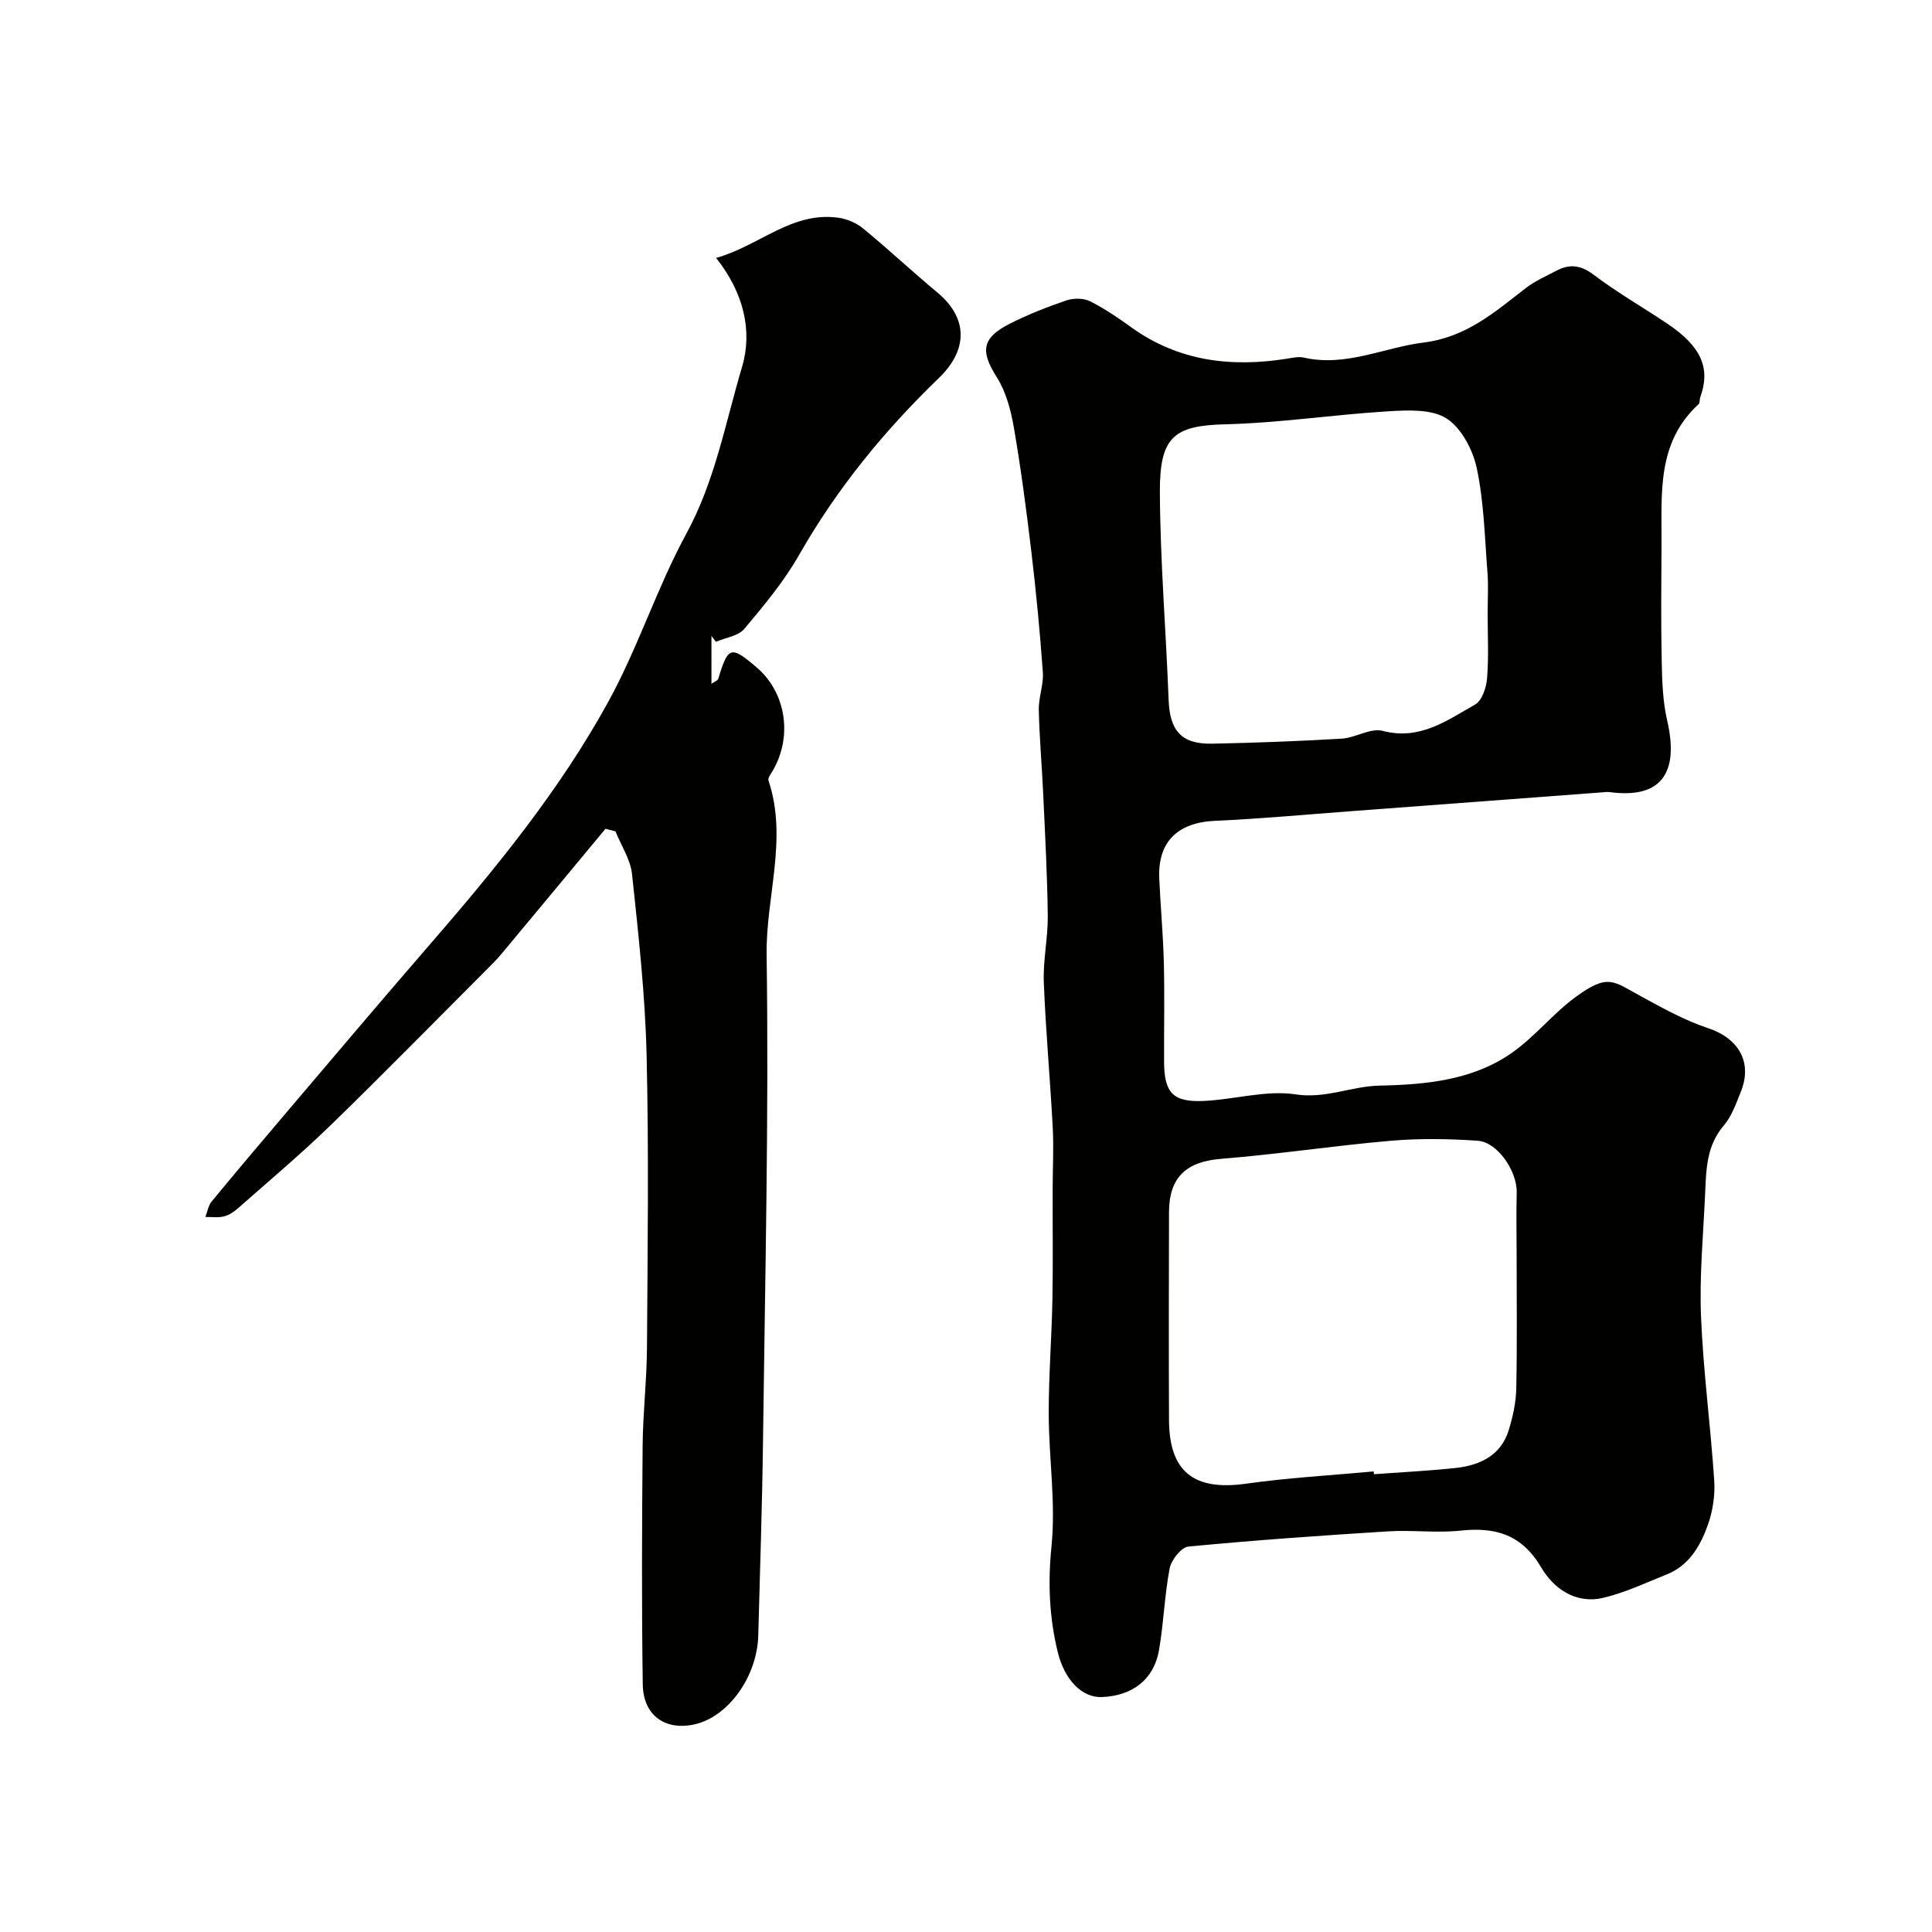
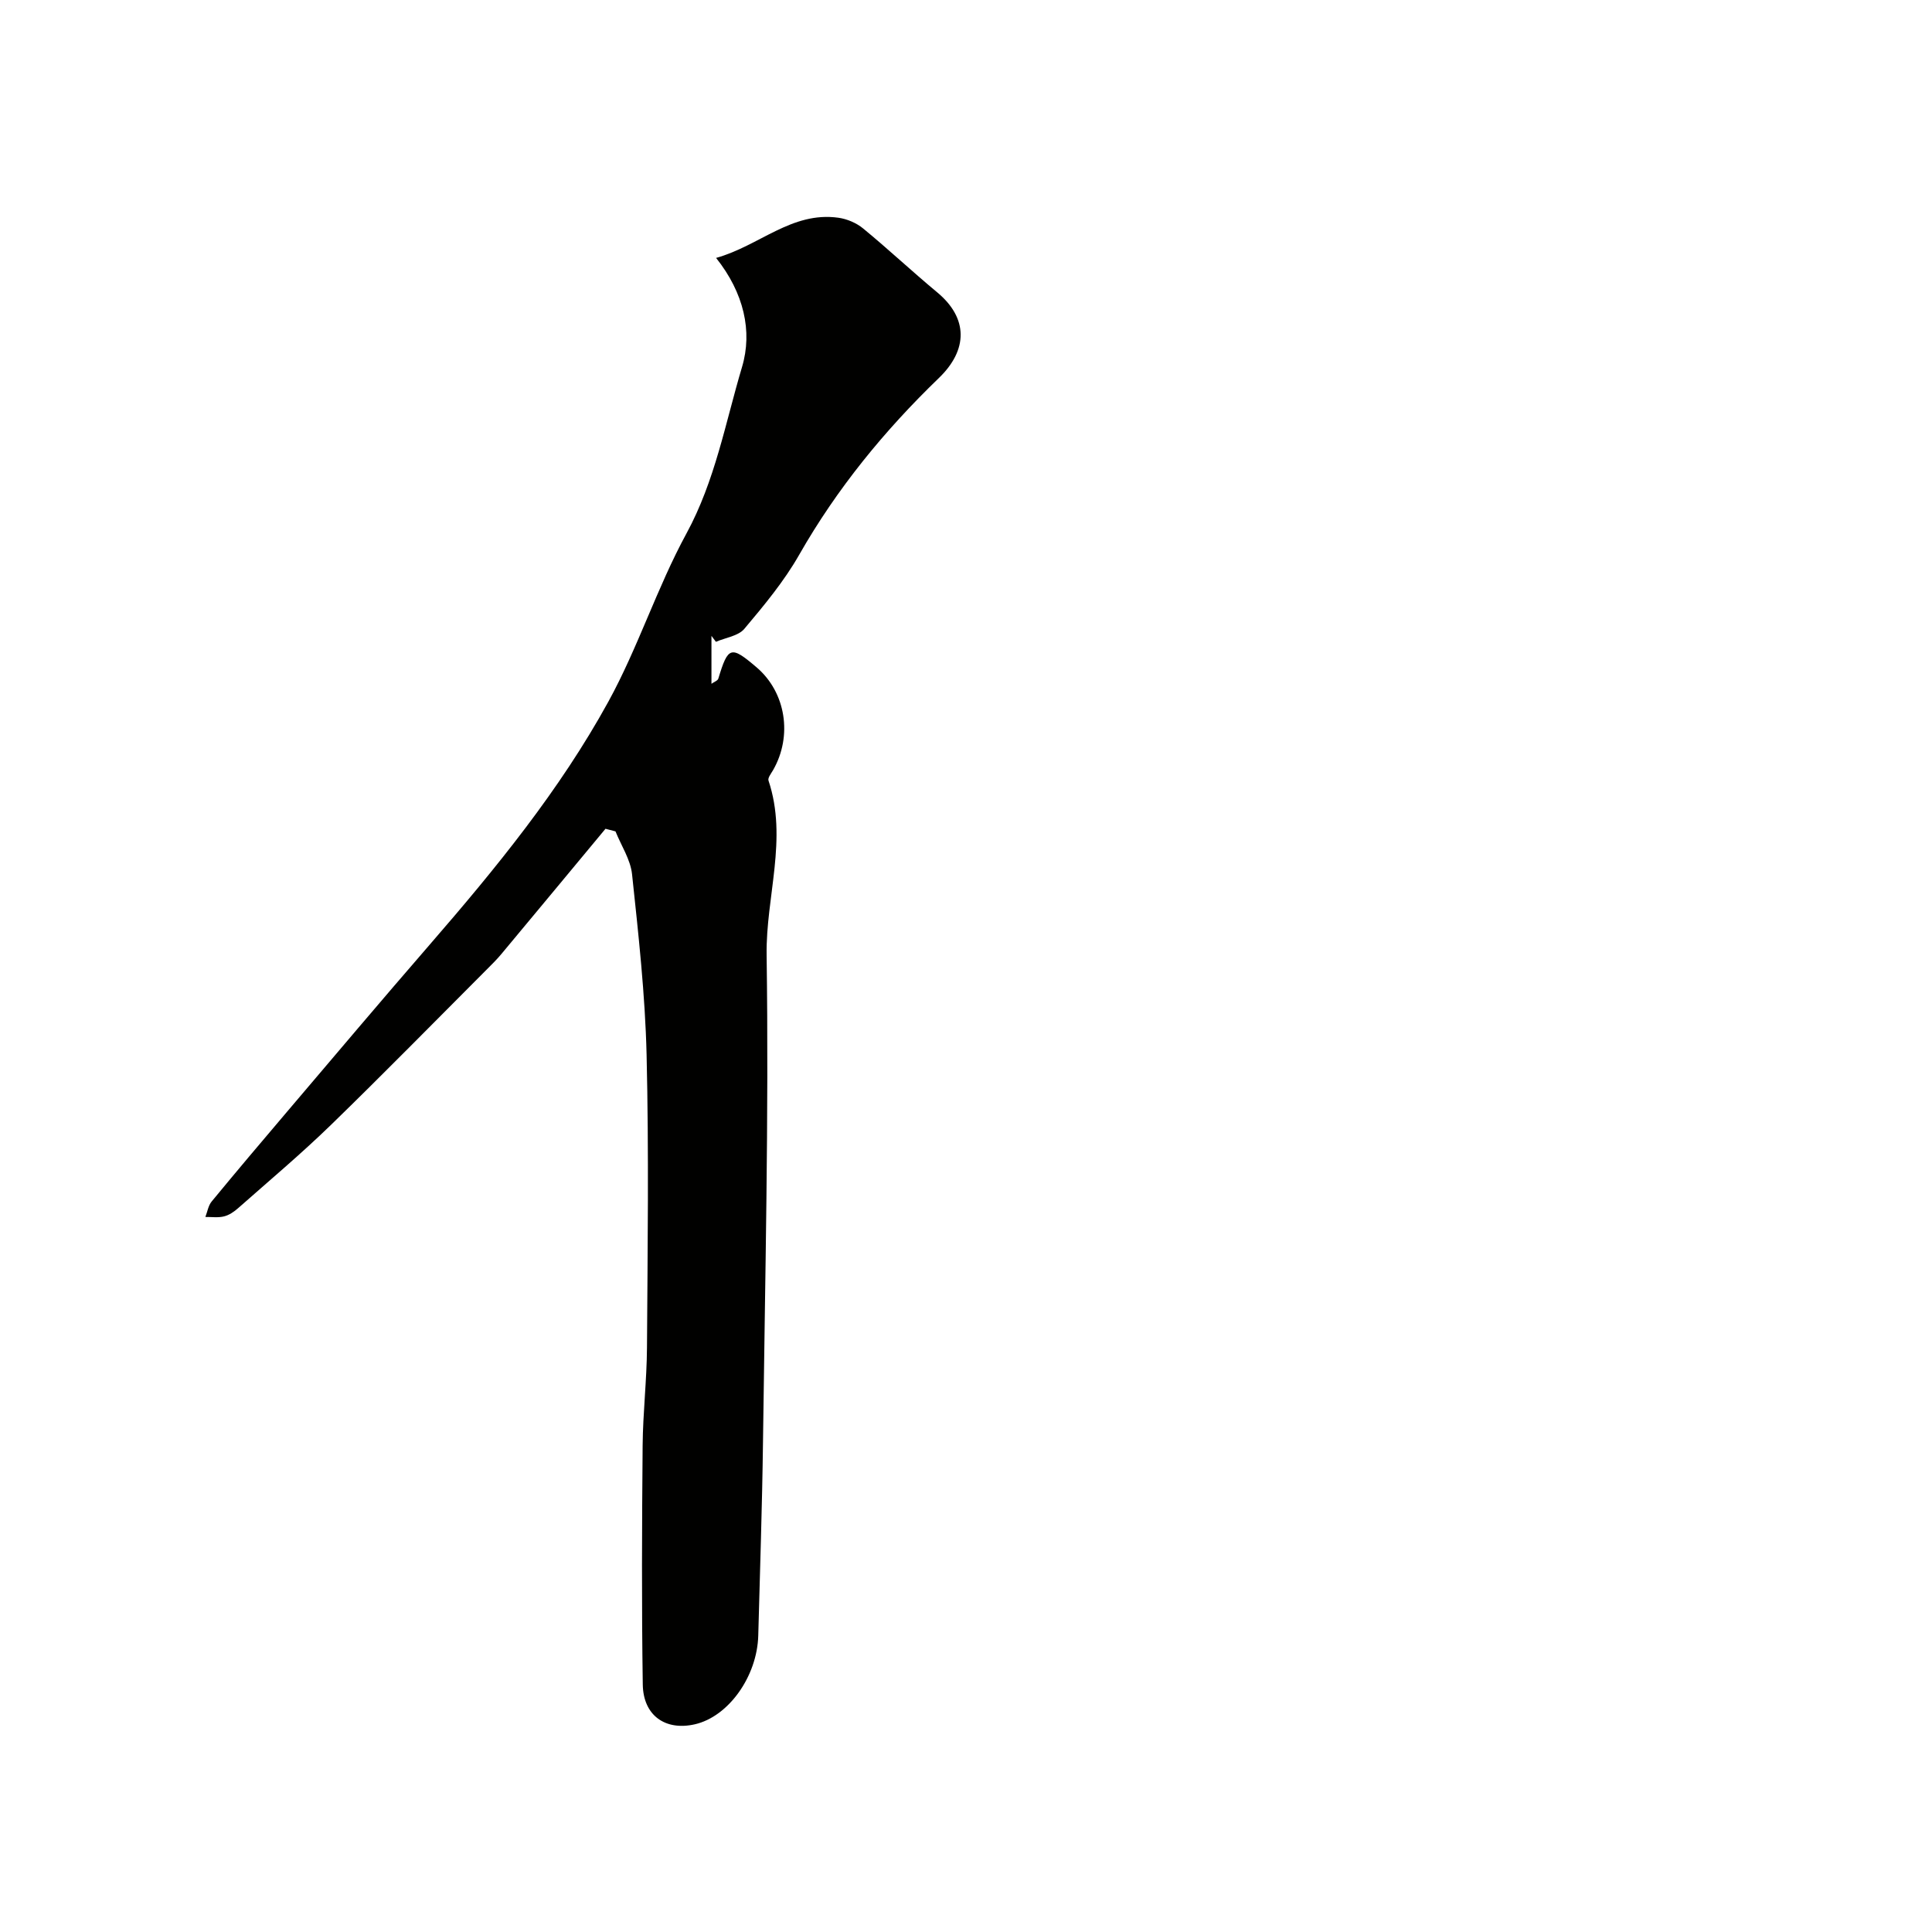
<svg xmlns="http://www.w3.org/2000/svg" enable-background="new 0 0 400 400" viewBox="0 0 400 400">
  <g fill="#010100">
-     <path d="m332.33 164c-18.18 1.36-35.41 2.66-52.64 3.95-9.36.7-18.72 1.57-28.1 1.99-7.74.34-11.91 4.31-11.58 11.93.26 5.79.8 11.57.95 17.37.17 6.86.02 13.73.05 20.59.03 6.41 1.82 8.4 8.2 8.11s12.91-2.29 19.05-1.36c6.22.95 11.54-1.7 17.42-1.82 9.56-.19 19.4-1.11 27.56-6.94 4.67-3.34 8.37-8.04 13.01-11.43 6.74-4.91 7.75-3.24 13.51-.11 4.49 2.45 9.04 4.98 13.85 6.58 6.32 2.09 9.29 7.03 6.81 13.18-.98 2.42-1.88 5.06-3.53 6.99-3.64 4.24-3.64 9.26-3.87 14.28-.38 8.43-1.19 16.89-.84 25.29.46 11.32 1.98 22.6 2.73 33.91.2 3.04-.29 6.32-1.31 9.19-1.54 4.32-3.86 8.4-8.5 10.26-4.37 1.75-8.7 3.81-13.25 4.87-5.61 1.3-10.19-1.93-12.75-6.29-4.01-6.82-9.44-8.42-16.71-7.64-4.94.53-10-.16-14.98.15-13.8.86-27.6 1.83-41.36 3.15-1.47.14-3.54 2.75-3.88 4.49-1.08 5.6-1.23 11.38-2.22 17-1.06 6.05-5.52 9.43-11.84 9.67-4.12.16-7.73-3.6-9.12-9.33-1.76-7.23-2.05-14.34-1.29-21.88.91-8.98-.54-18.17-.57-27.27-.03-7.93.61-15.87.76-23.8.14-7.66.03-15.33.05-22.99.01-4.2.24-8.41.02-12.6-.53-10.04-1.46-20.06-1.85-30.11-.18-4.58.87-9.2.82-13.79-.1-8.44-.56-16.87-.95-25.3-.26-5.79-.79-11.56-.91-17.35-.05-2.59 1.03-5.23.84-7.79-.6-8.35-1.4-16.69-2.39-25.01-1.02-8.58-2.15-17.16-3.62-25.67-.62-3.59-1.63-7.39-3.55-10.41-3.36-5.3-3.14-8.06 2.68-11.02 3.76-1.91 7.73-3.47 11.72-4.83 1.46-.5 3.53-.52 4.87.14 3.02 1.49 5.84 3.43 8.59 5.41 9.8 7.05 20.7 8.34 32.27 6.5 1.14-.18 2.37-.47 3.44-.23 8.71 2 16.56-2.08 24.82-3.11 8.89-1.11 14.76-6.34 21.19-11.3 1.91-1.47 4.19-2.46 6.35-3.59 2.71-1.42 4.99-1.17 7.65.84 4.89 3.7 10.26 6.77 15.36 10.2 6.97 4.7 8.9 9.18 6.73 15.18-.17.46-.04 1.15-.34 1.43-8.76 8.02-7.61 18.66-7.68 28.95-.05 8.09-.13 16.17.04 24.26.08 4.1.21 8.3 1.13 12.27 2.56 11.09-1.42 16.21-11.79 14.85-.65-.08-1.33-.01-1.05-.01zm-47.92 140.64c.02.19.03.38.05.58 5.59-.41 11.19-.69 16.75-1.27 5.11-.54 9.52-2.52 11.17-7.9.85-2.77 1.49-5.72 1.55-8.6.19-9.32.07-18.64.07-27.96 0-4.19-.1-8.37.02-12.55.12-4.42-3.94-10.48-8.08-10.76-5.96-.41-12.01-.51-17.95 0-11.73 1.01-23.4 2.8-35.14 3.74-7.15.57-10.8 3.72-10.82 11.06-.04 14.34-.06 28.69 0 43.03.05 10.73 5.18 14.67 15.89 13.18 8.77-1.24 17.65-1.73 26.49-2.55zm23.59-177.66c0-2.83.18-5.68-.04-8.49-.56-7.19-.72-14.49-2.2-21.51-.8-3.81-3.17-8.34-6.25-10.33-3.07-1.98-7.97-1.74-12-1.5-11.32.68-22.59 2.42-33.91 2.7-10.52.26-13.5 2.59-13.46 13.95.06 14.37 1.27 28.73 1.81 43.1.24 6.39 2.64 9.2 9.04 9.07 8.94-.18 17.87-.51 26.79-1.04 2.88-.17 5.99-2.28 8.5-1.61 7.66 2.02 13.27-2.15 19.11-5.44 1.43-.8 2.33-3.49 2.49-5.4.36-4.49.12-9 .12-13.5z" />
    <path d="m125.36 171.59c-7.19 8.65-14.37 17.32-21.58 25.96-.96 1.15-2.03 2.2-3.09 3.26-10.72 10.73-21.33 21.56-32.21 32.13-6.15 5.97-12.73 11.5-19.16 17.18-.84.75-1.88 1.46-2.94 1.72-1.22.31-2.57.1-3.86.12.42-1.08.6-2.35 1.3-3.2 5.11-6.21 10.31-12.35 15.52-18.48 9.85-11.58 19.65-23.2 29.61-34.68 13.69-15.79 26.93-31.98 37-50.32 6.15-11.2 10.07-23.62 16.18-34.84 5.93-10.91 8.05-22.9 11.5-34.46 2.2-7.37.39-15.35-5.37-22.58 8.99-2.51 15.65-9.67 25.32-8.32 1.79.25 3.73 1.07 5.12 2.22 5.21 4.28 10.14 8.91 15.33 13.22 6.46 5.36 6.38 11.93.36 17.74-11.27 10.87-21.11 22.89-28.92 36.59-3.13 5.5-7.27 10.48-11.36 15.34-1.25 1.49-3.89 1.83-5.89 2.69-.31-.41-.61-.82-.92-1.23v9.92c.54-.39 1.29-.64 1.42-1.07 2.03-6.7 2.59-6.88 7.94-2.32 6.05 5.17 7.47 14.18 3.39 21.28-.4.69-1.13 1.6-.94 2.15 4.03 12.06-.56 24.05-.39 36.1.48 33.58-.33 67.19-.75 100.78-.17 13.37-.63 26.74-.98 40.11-.22 8.5-6.18 16.82-13.14 18.4-6.07 1.38-10.67-1.79-10.77-8.24-.25-16.49-.17-32.99-.03-49.49.06-6.77.86-13.53.9-20.3.13-20.2.4-40.41-.08-60.59-.3-12.48-1.69-24.94-3.01-37.37-.32-3.05-2.24-5.92-3.43-8.88-.68-.18-1.38-.36-2.07-.54z" />
  </g>
</svg>